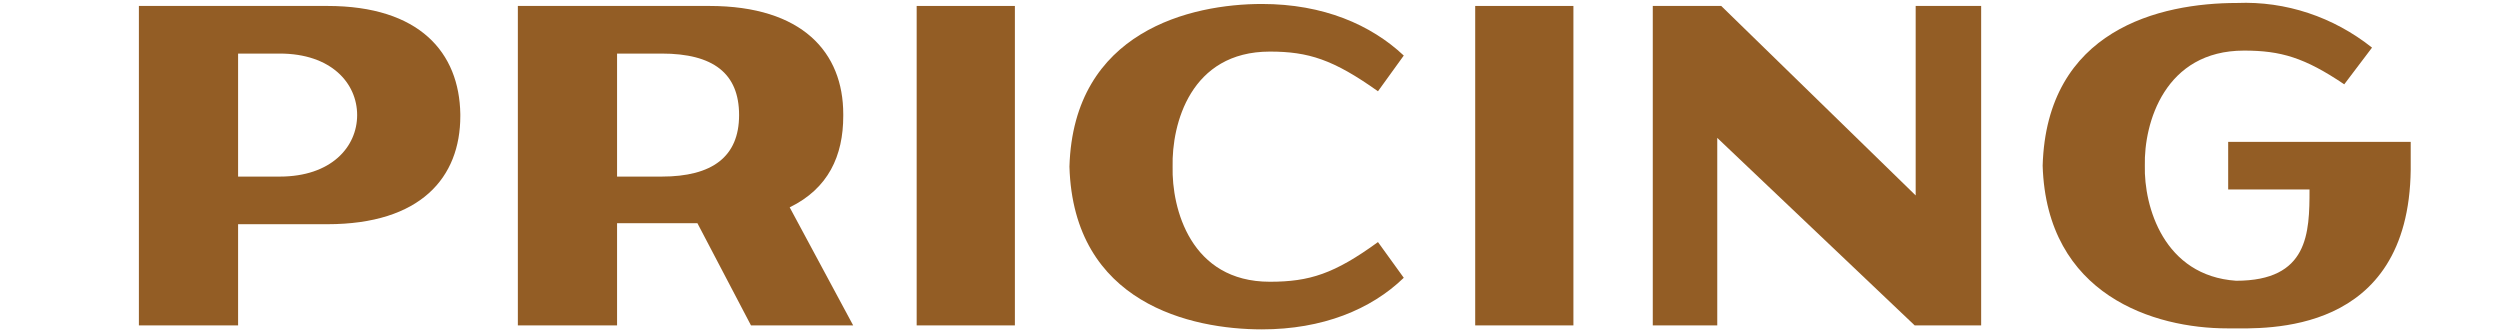
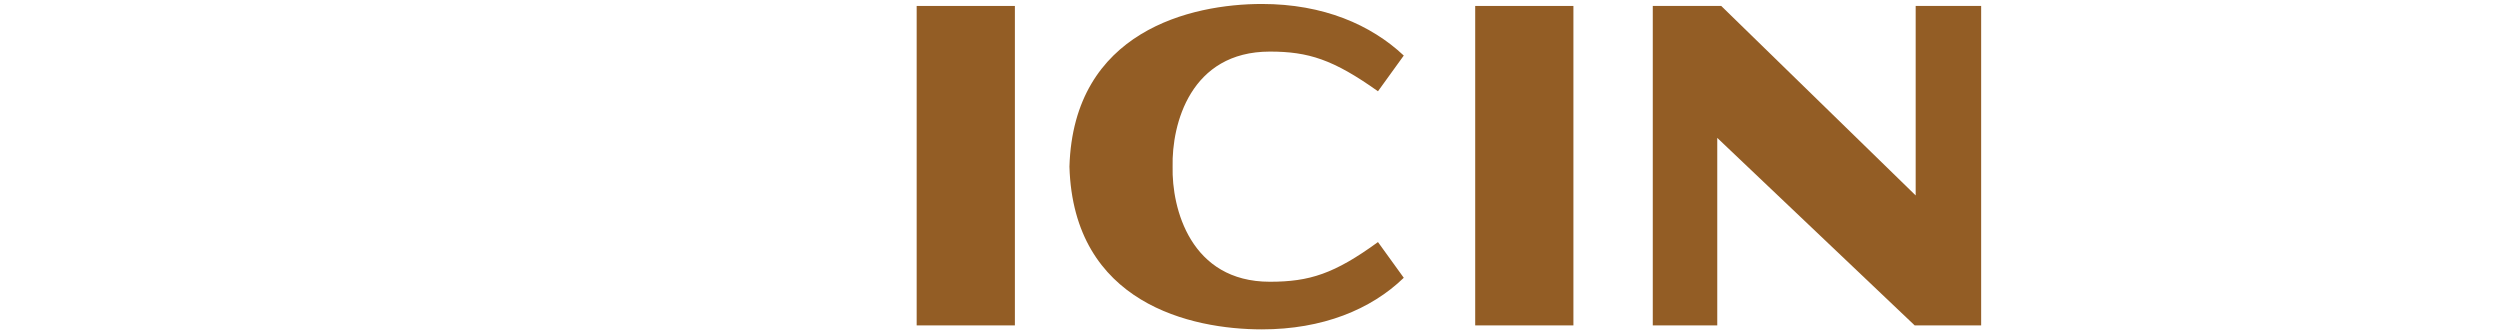
<svg xmlns="http://www.w3.org/2000/svg" version="1.1" id="Layer_1" x="0px" y="0px" viewBox="0 0 252 33.5" style="enable-background:new 0 0 252 33.5;" xml:space="preserve">
  <style type="text/css">
	.st0{fill:#935D25;}
</style>
  <title>pricing</title>
  <path class="st0" d="M128,28.4c-8,0-9.9-7.4-9.8-11.6c-0.1-4.3,1.8-11.6,9.8-11.6c3.9,0,6.4,0.8,10.9,4l2.6-3.6  c-3.3-3.1-8.1-5.2-14.3-5.2c-7.1,0-19,2.7-19.4,16.4c0.4,13.8,12.3,16.4,19.4,16.4c6.1,0,11-2,14.3-5.2l-2.6-3.6  C134.5,27.6,132,28.4,128,28.4z" />
  <rect x="92.4" y="0.6" class="st0" width="9.9" height="32.2" />
  <rect x="148.7" y="0.6" class="st0" width="9.9" height="32.2" />
-   <path class="st0" d="M33,0.6H14v32.2h10V22.6h9c9.4,0,13.4-4.7,13.4-10.9v-0.2C46.3,5.3,42.3,0.6,33,0.6z M28.2,17.8H24V5.4h4.2  c5.2,0,7.8,3,7.8,6.2S33.4,17.8,28.2,17.8z" />
  <polygon class="st0" points="193.1,19.7 173.5,0.6 166.6,0.6 166.6,32.8 173.1,32.8 173.1,13.9 193,32.8 199.7,32.8 199.7,0.6   193.1,0.6 " />
-   <path class="st0" d="M224.6,14.3v4.8h8.2c0,4.4-0.1,9.2-7.4,9.2c-7.3-0.5-9.3-7.5-9.2-11.6c-0.1-4.3,2-11.6,10-11.6  c3.7,0,6.1,0.7,10.1,3.4l2.8-3.7c-3.9-3.1-8.7-4.7-13.6-4.5c-7.8,0-19.2,2.7-19.6,16.4c0.4,13.1,11.3,16.4,18.6,16.4h0.3  c3.5,0,18,0.8,18.2-16l0,0v-2.8H224.6z" />
-   <path class="st0" d="M86,32.8l-6.4-11.9c3.9-1.9,5.4-5.2,5.4-9.2v-0.2c0-6.2-4.1-10.9-13.5-10.9H52.2v32.2h10V22.5h8.1l5.4,10.3  L86,32.8z M62.2,17.8V5.4h4.5c5.2,0,7.8,2,7.8,6.2s-2.7,6.2-7.8,6.2L62.2,17.8z" />
</svg>